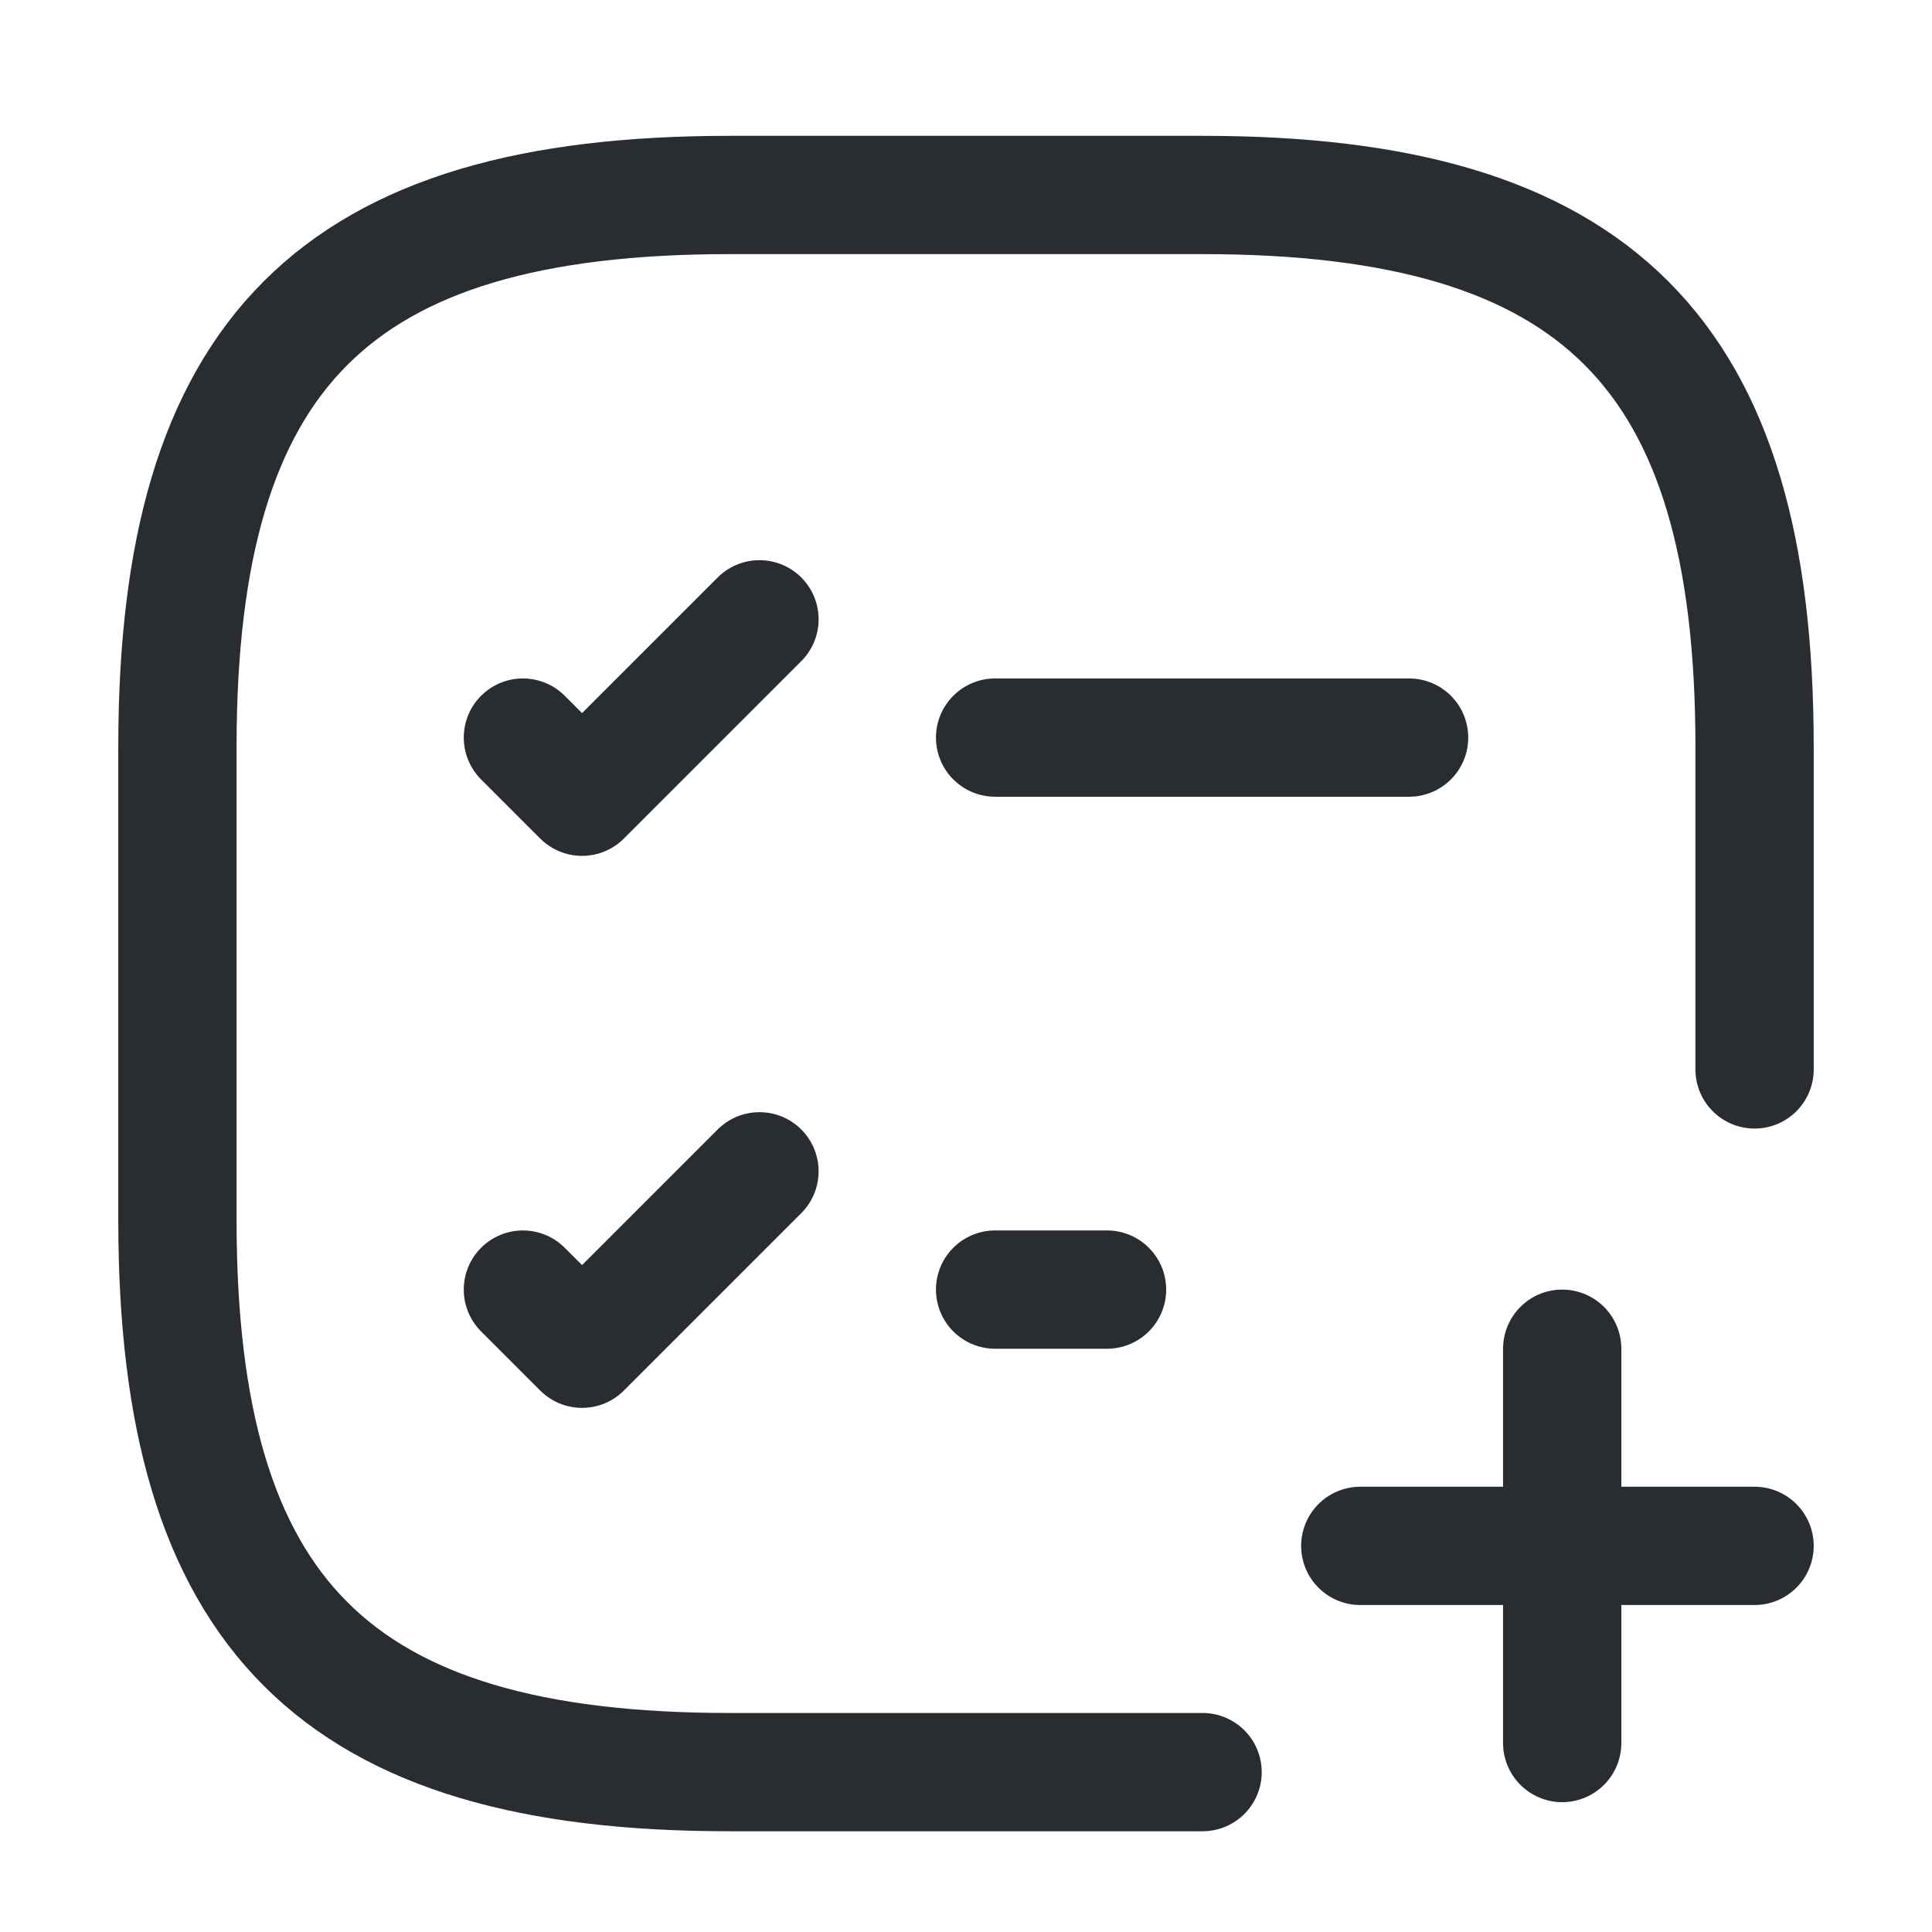
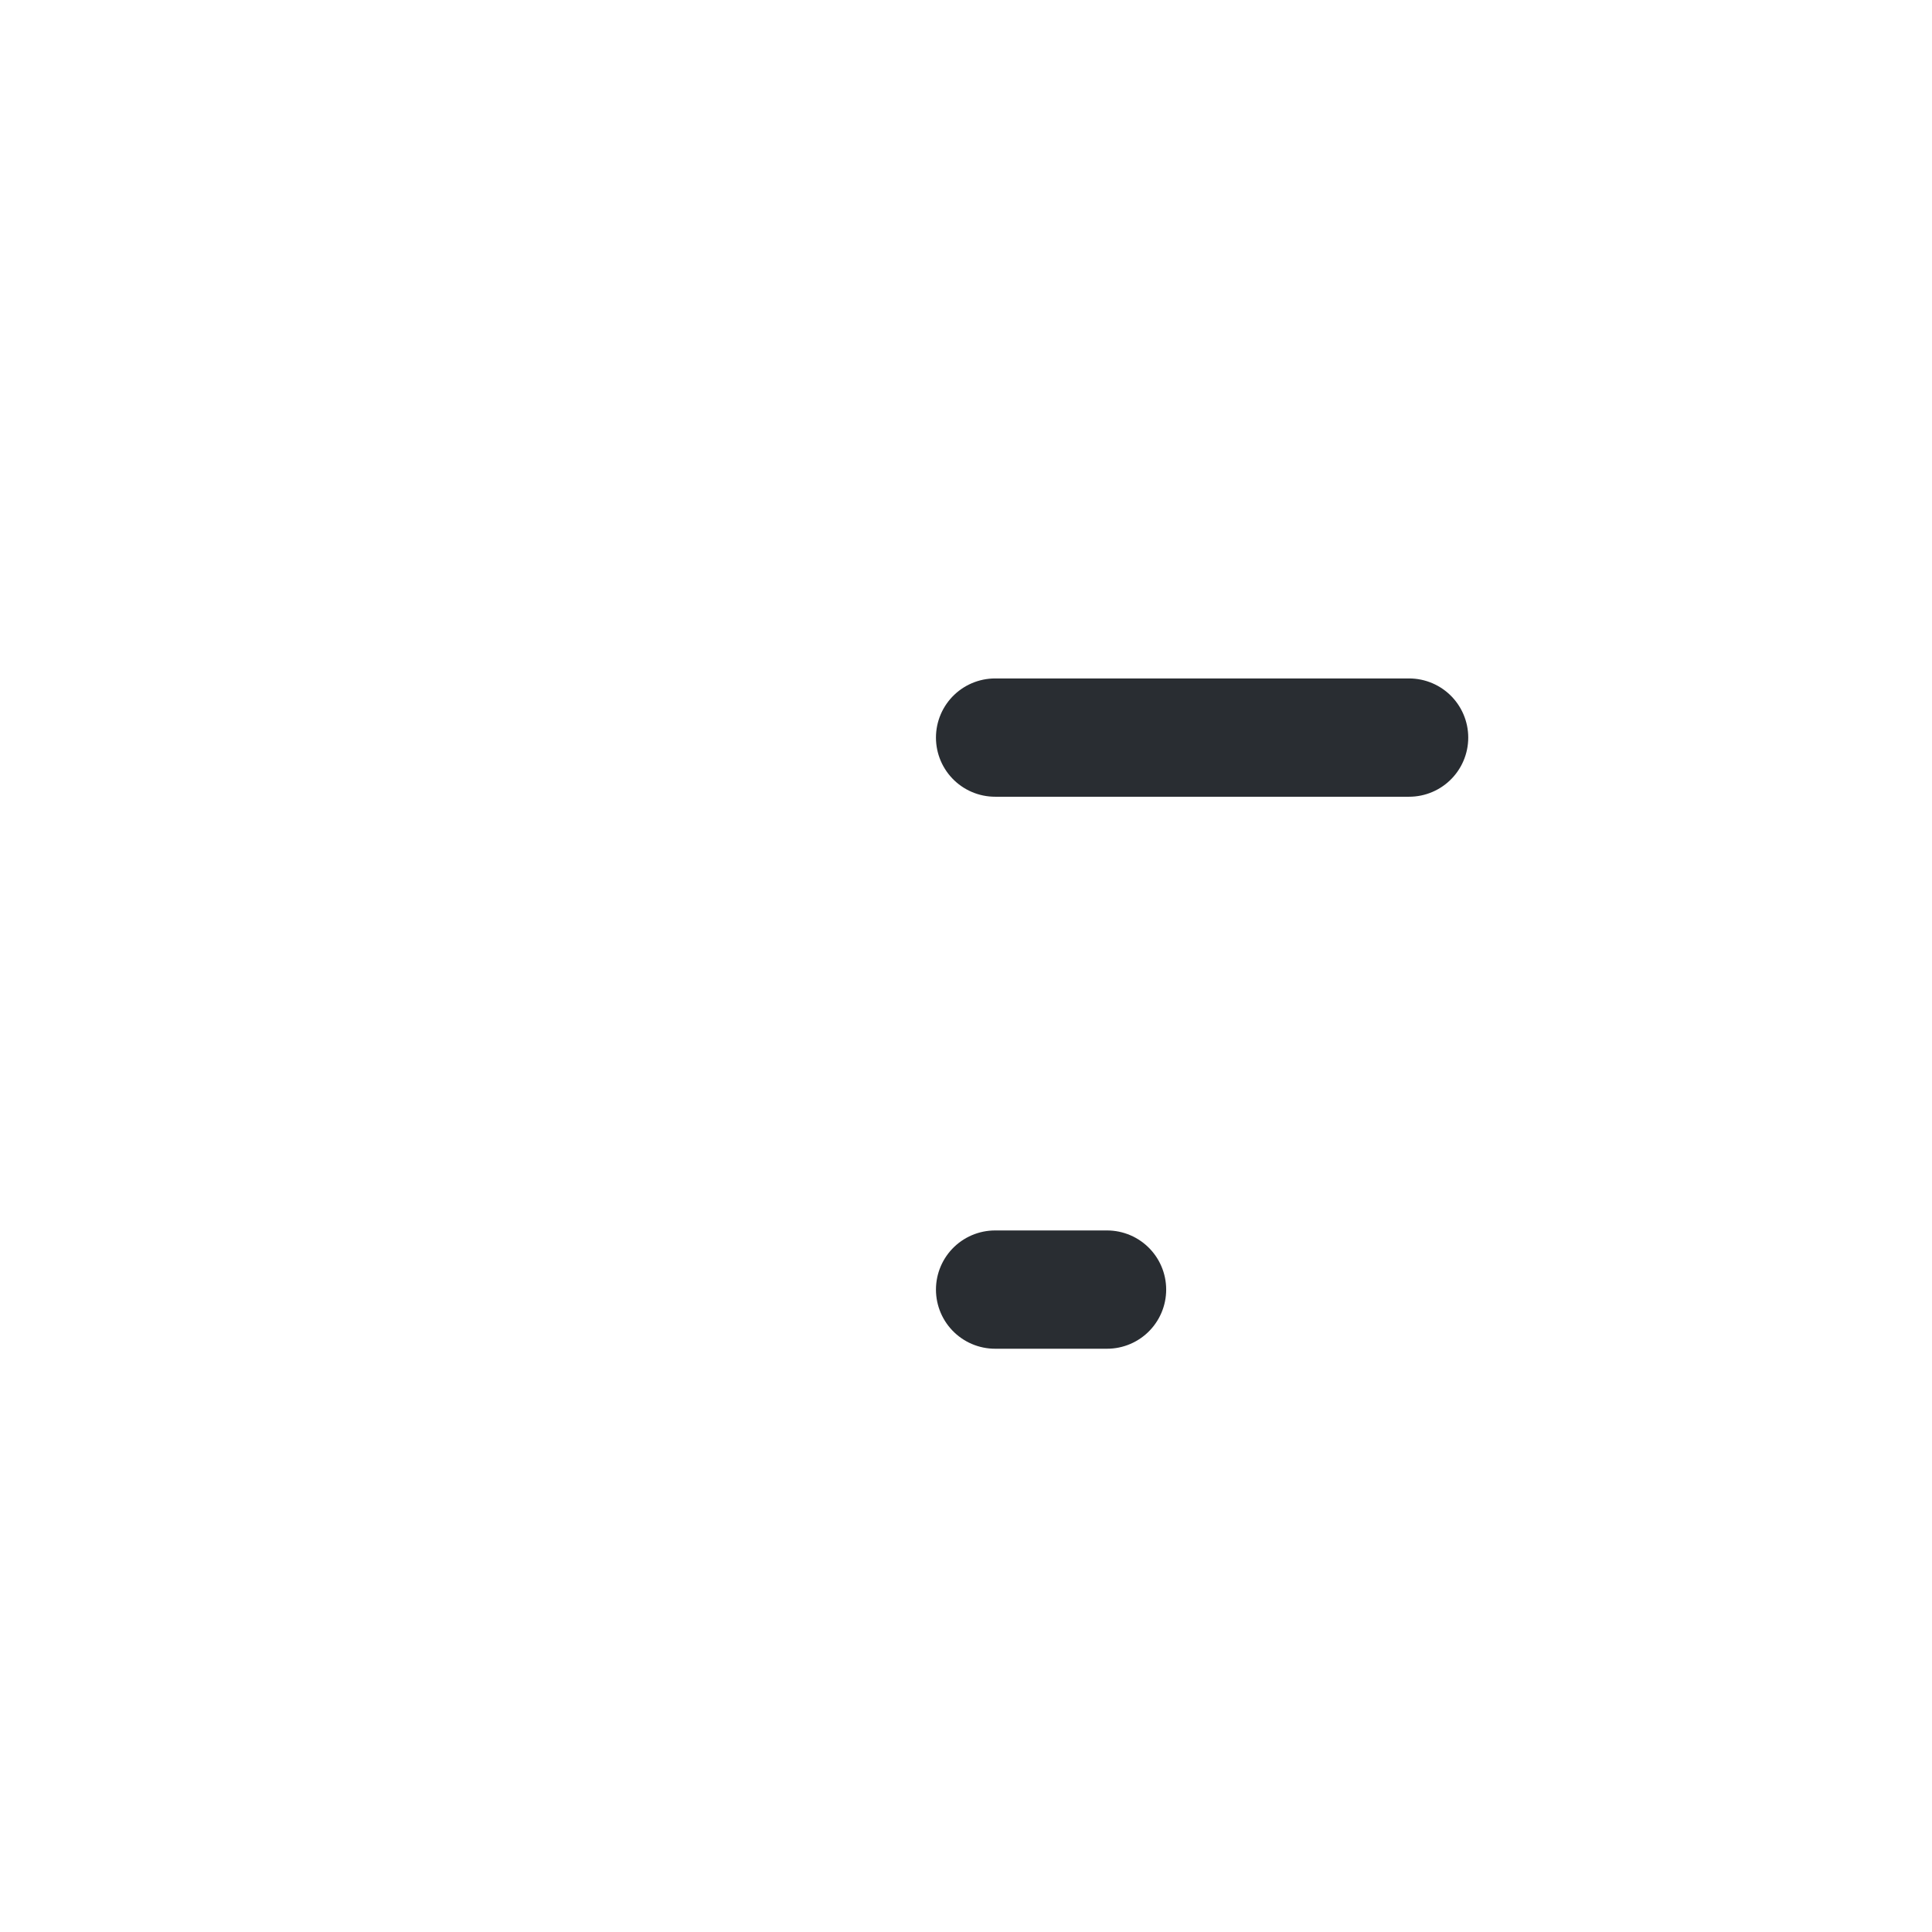
<svg xmlns="http://www.w3.org/2000/svg" width="49" height="49" viewBox="0 0 49 49" fill="none">
  <g id="vuesax/linear/project browes">
    <g id="vuesax/linear/task-square">
      <g id="task-square">
        <path id="Vector" d="M25.238 18.707H35.738" stroke="#292D32" stroke-width="3" stroke-linecap="round" stroke-linejoin="round" />
-         <path id="Vector_2" d="M13.262 18.707L14.762 20.207L19.262 15.707" stroke="#292D32" stroke-width="3" stroke-linecap="round" stroke-linejoin="round" />
        <path id="Vector_3" d="M25.238 32.707H28.077" stroke="#292D32" stroke-width="3" stroke-linecap="round" stroke-linejoin="round" />
-         <path id="Vector_4" d="M13.262 32.707L14.762 34.207L19.262 29.707" stroke="#292D32" stroke-width="3" stroke-linecap="round" stroke-linejoin="round" />
-         <path id="Vector_5" d="M30.5 44.945H18.5C8.5 44.945 4.5 40.945 4.5 30.945V18.945C4.5 8.945 8.5 4.945 18.5 4.945H30.5C40.5 4.945 44.5 8.945 44.5 18.945V27.123" stroke="#292D32" stroke-width="3" stroke-linecap="round" stroke-linejoin="round" />
      </g>
    </g>
-     <path id="Vector_6" d="M39.621 44.207V34.207" stroke="#292D32" stroke-width="3" stroke-miterlimit="10" stroke-linecap="round" stroke-linejoin="round" />
-     <path id="Vector_7" d="M44.5 39.207H34.5" stroke="#292D32" stroke-width="3" stroke-miterlimit="10" stroke-linecap="round" stroke-linejoin="round" />
  </g>
</svg>